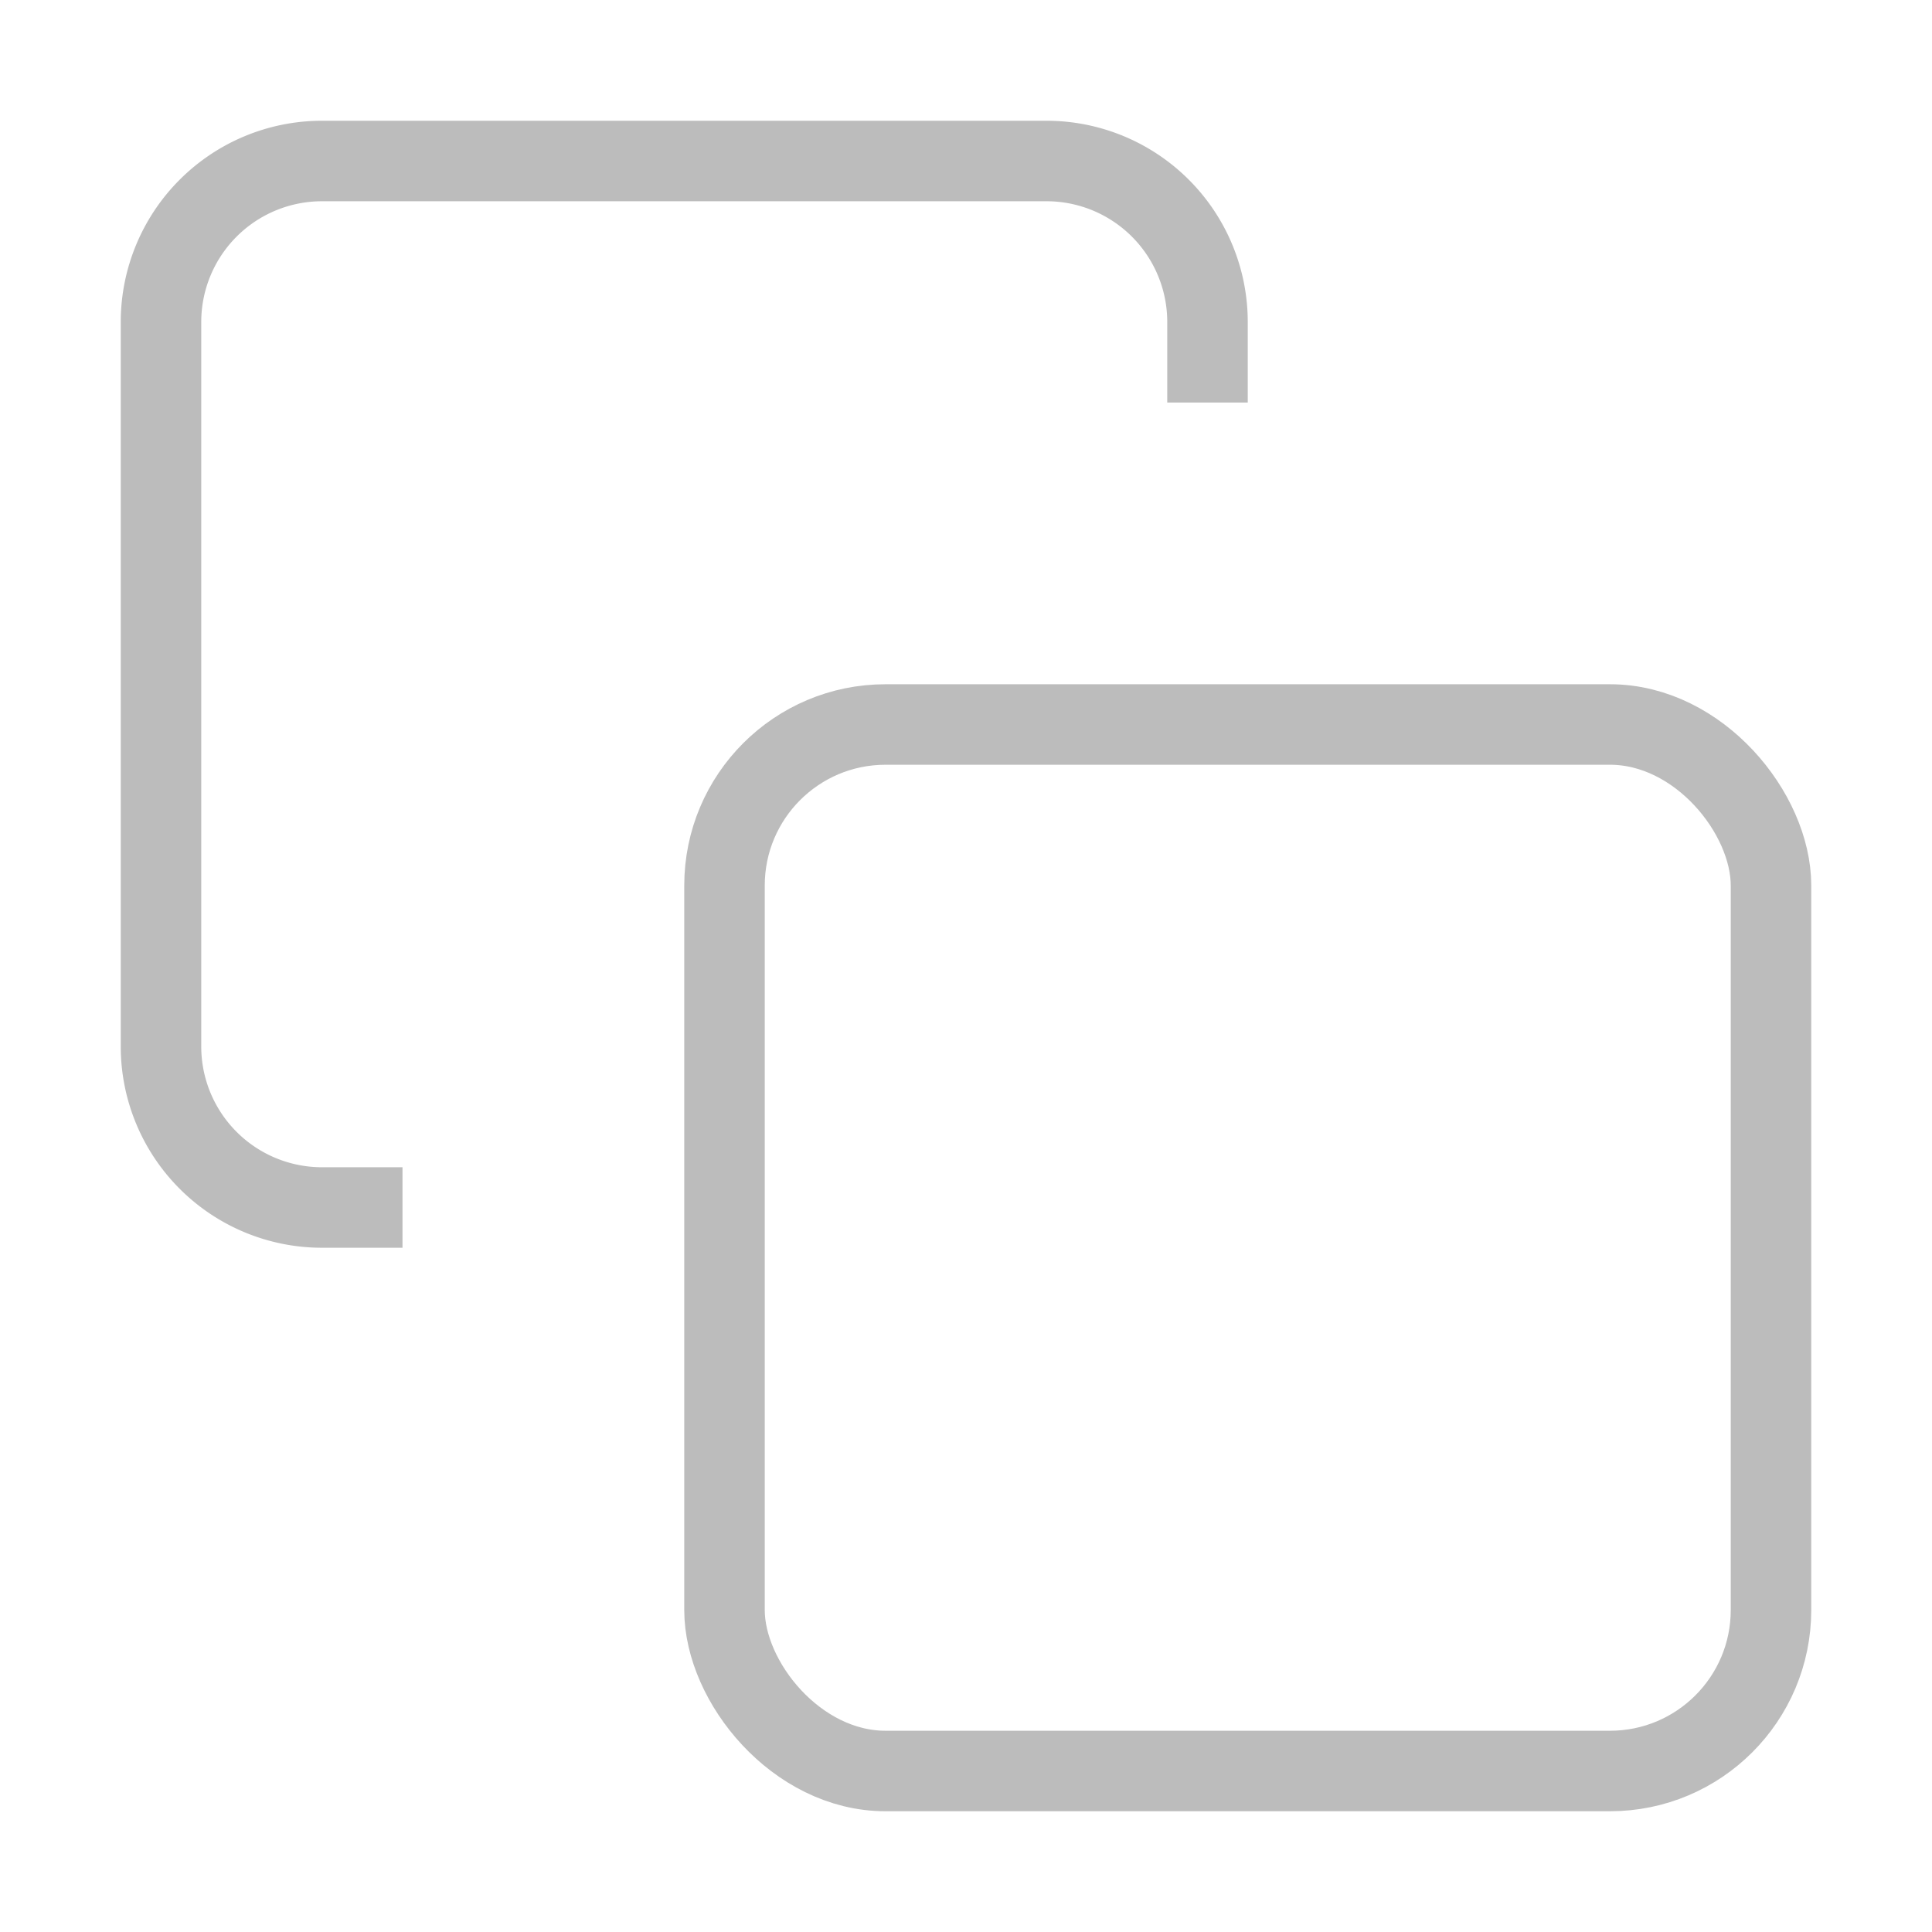
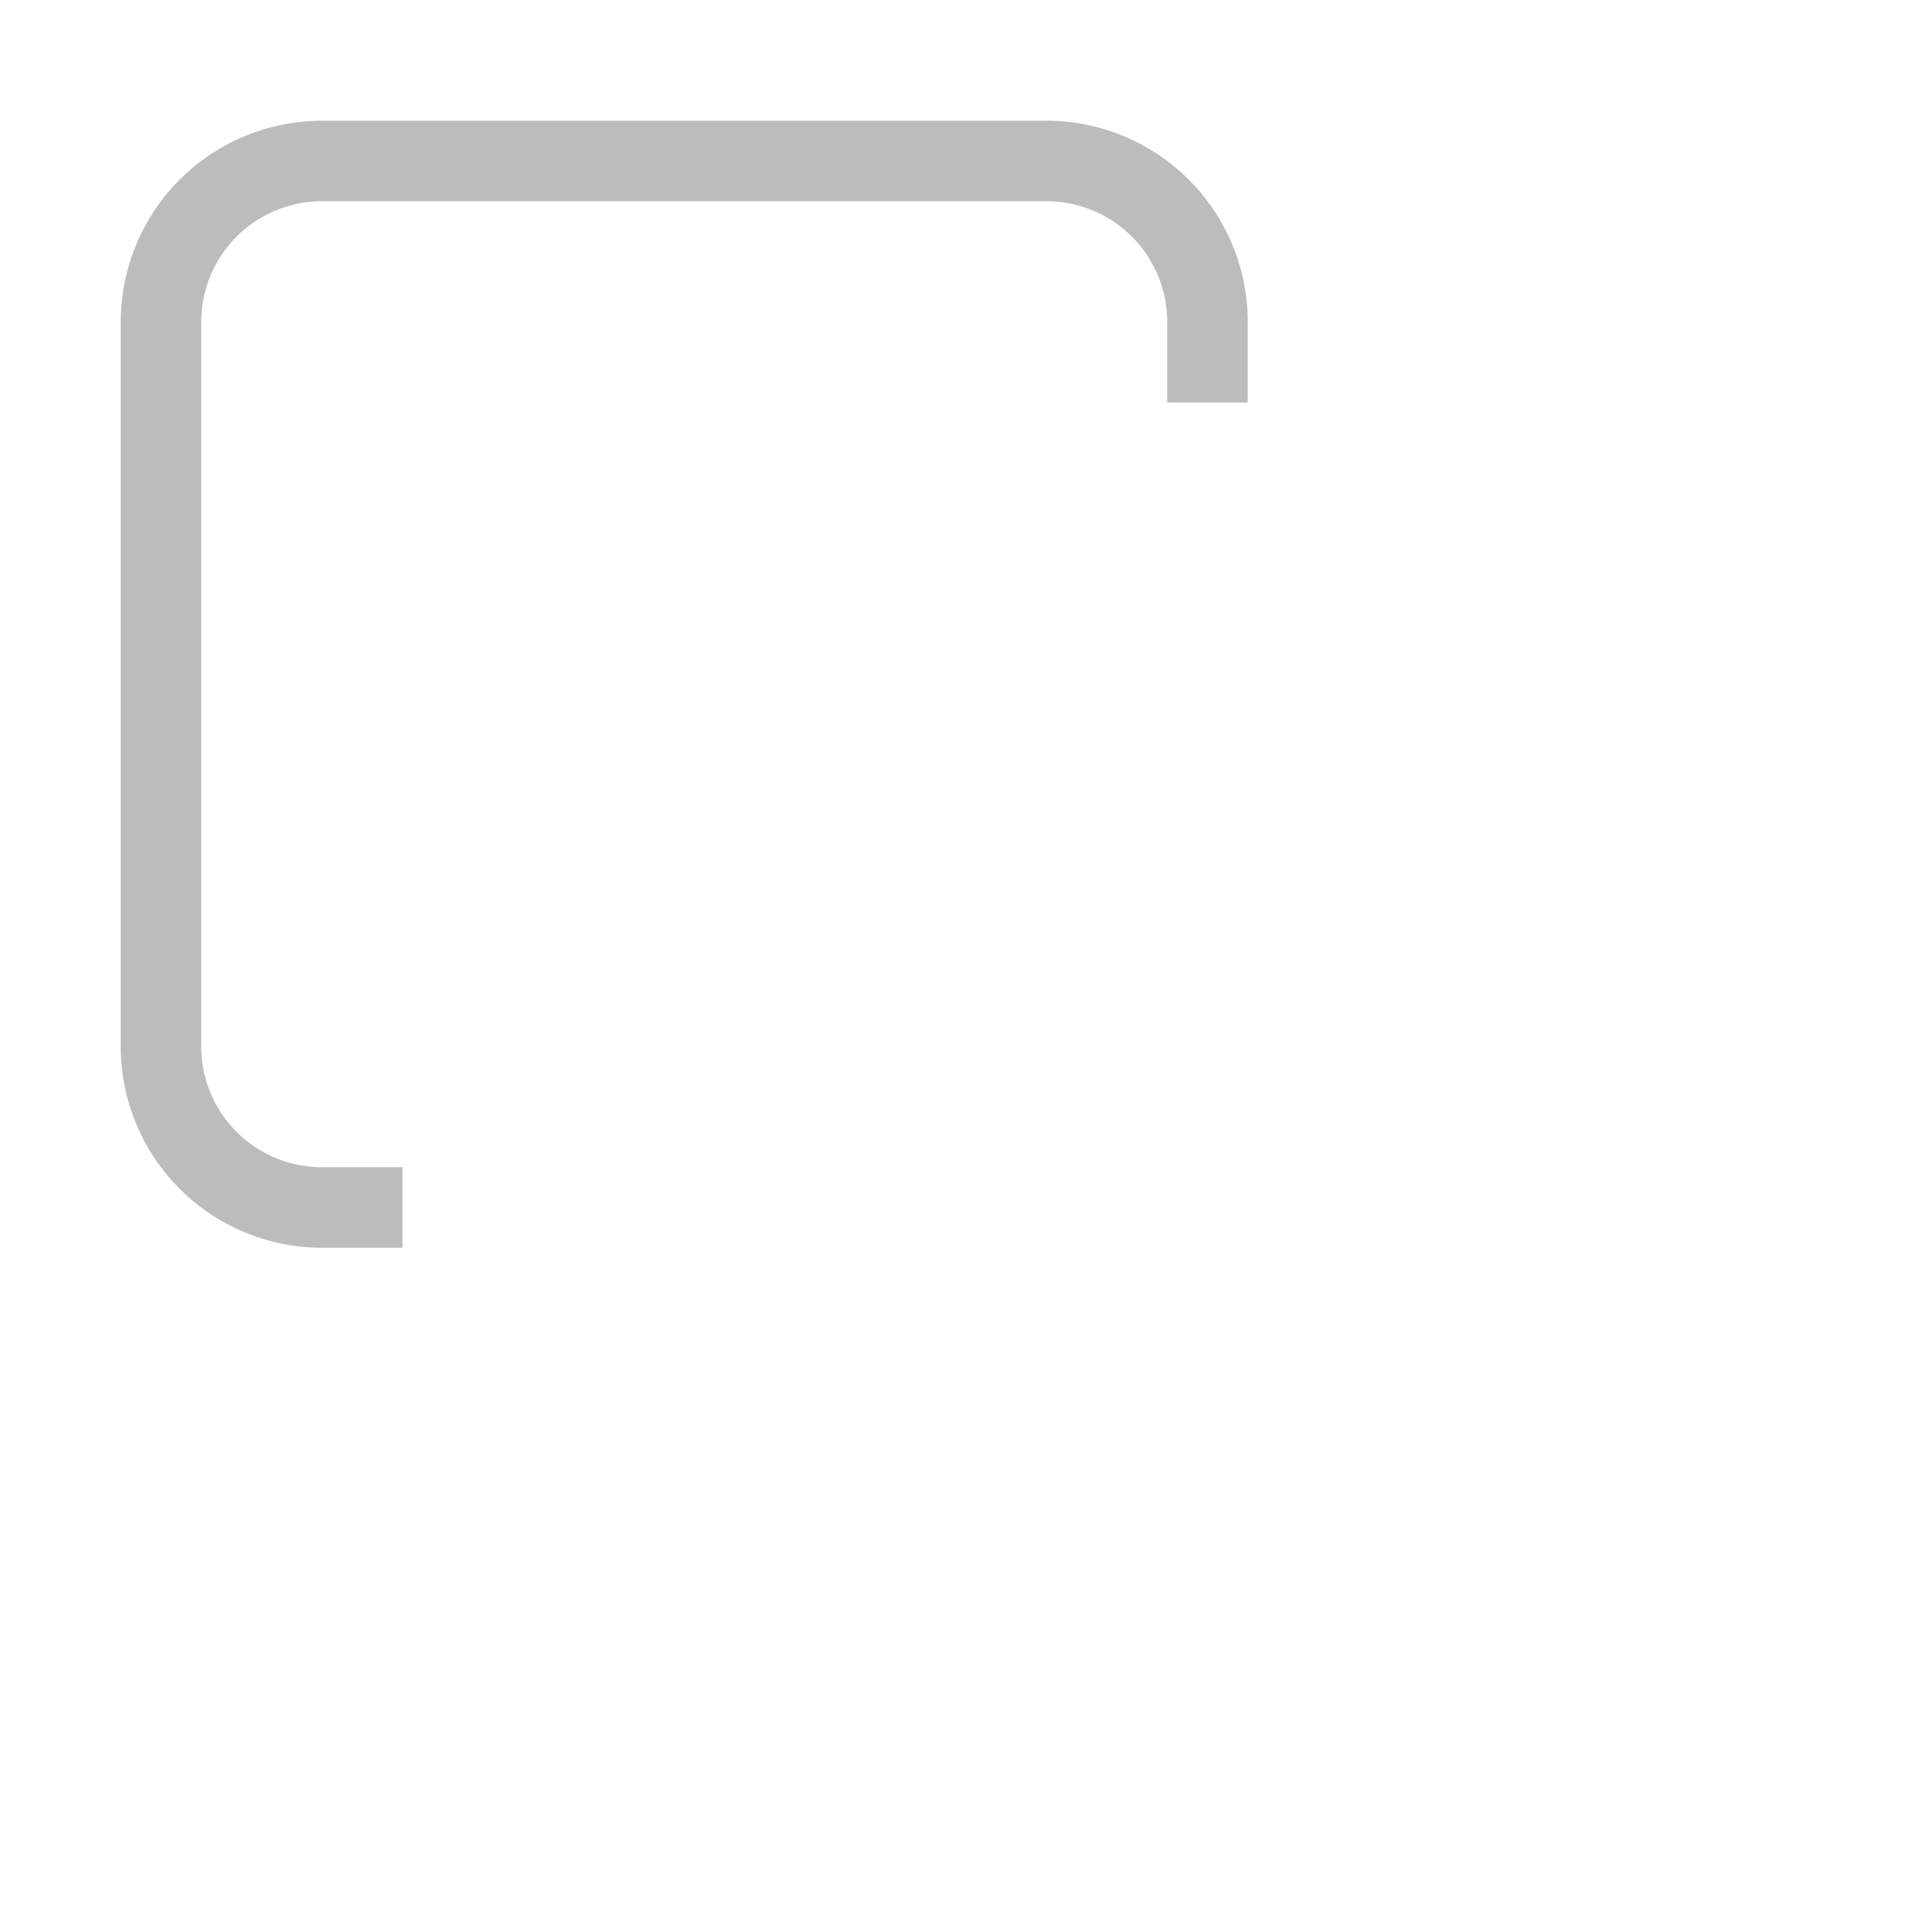
<svg xmlns="http://www.w3.org/2000/svg" width="20" height="20" viewBox="0 0 24 24" fill="none" stroke="#bcbcbc" strokeWidth="2" strokeLinecap="round" strokeLinejoin="round">
-   <rect x="9" y="9" width="13" height="13" rx="2" ry="2" />
  <path d="M5 15H4a2 2 0 0 1-2-2V4a2 2 0 0 1 2-2h9a2 2 0 0 1 2 2v1" />
</svg>